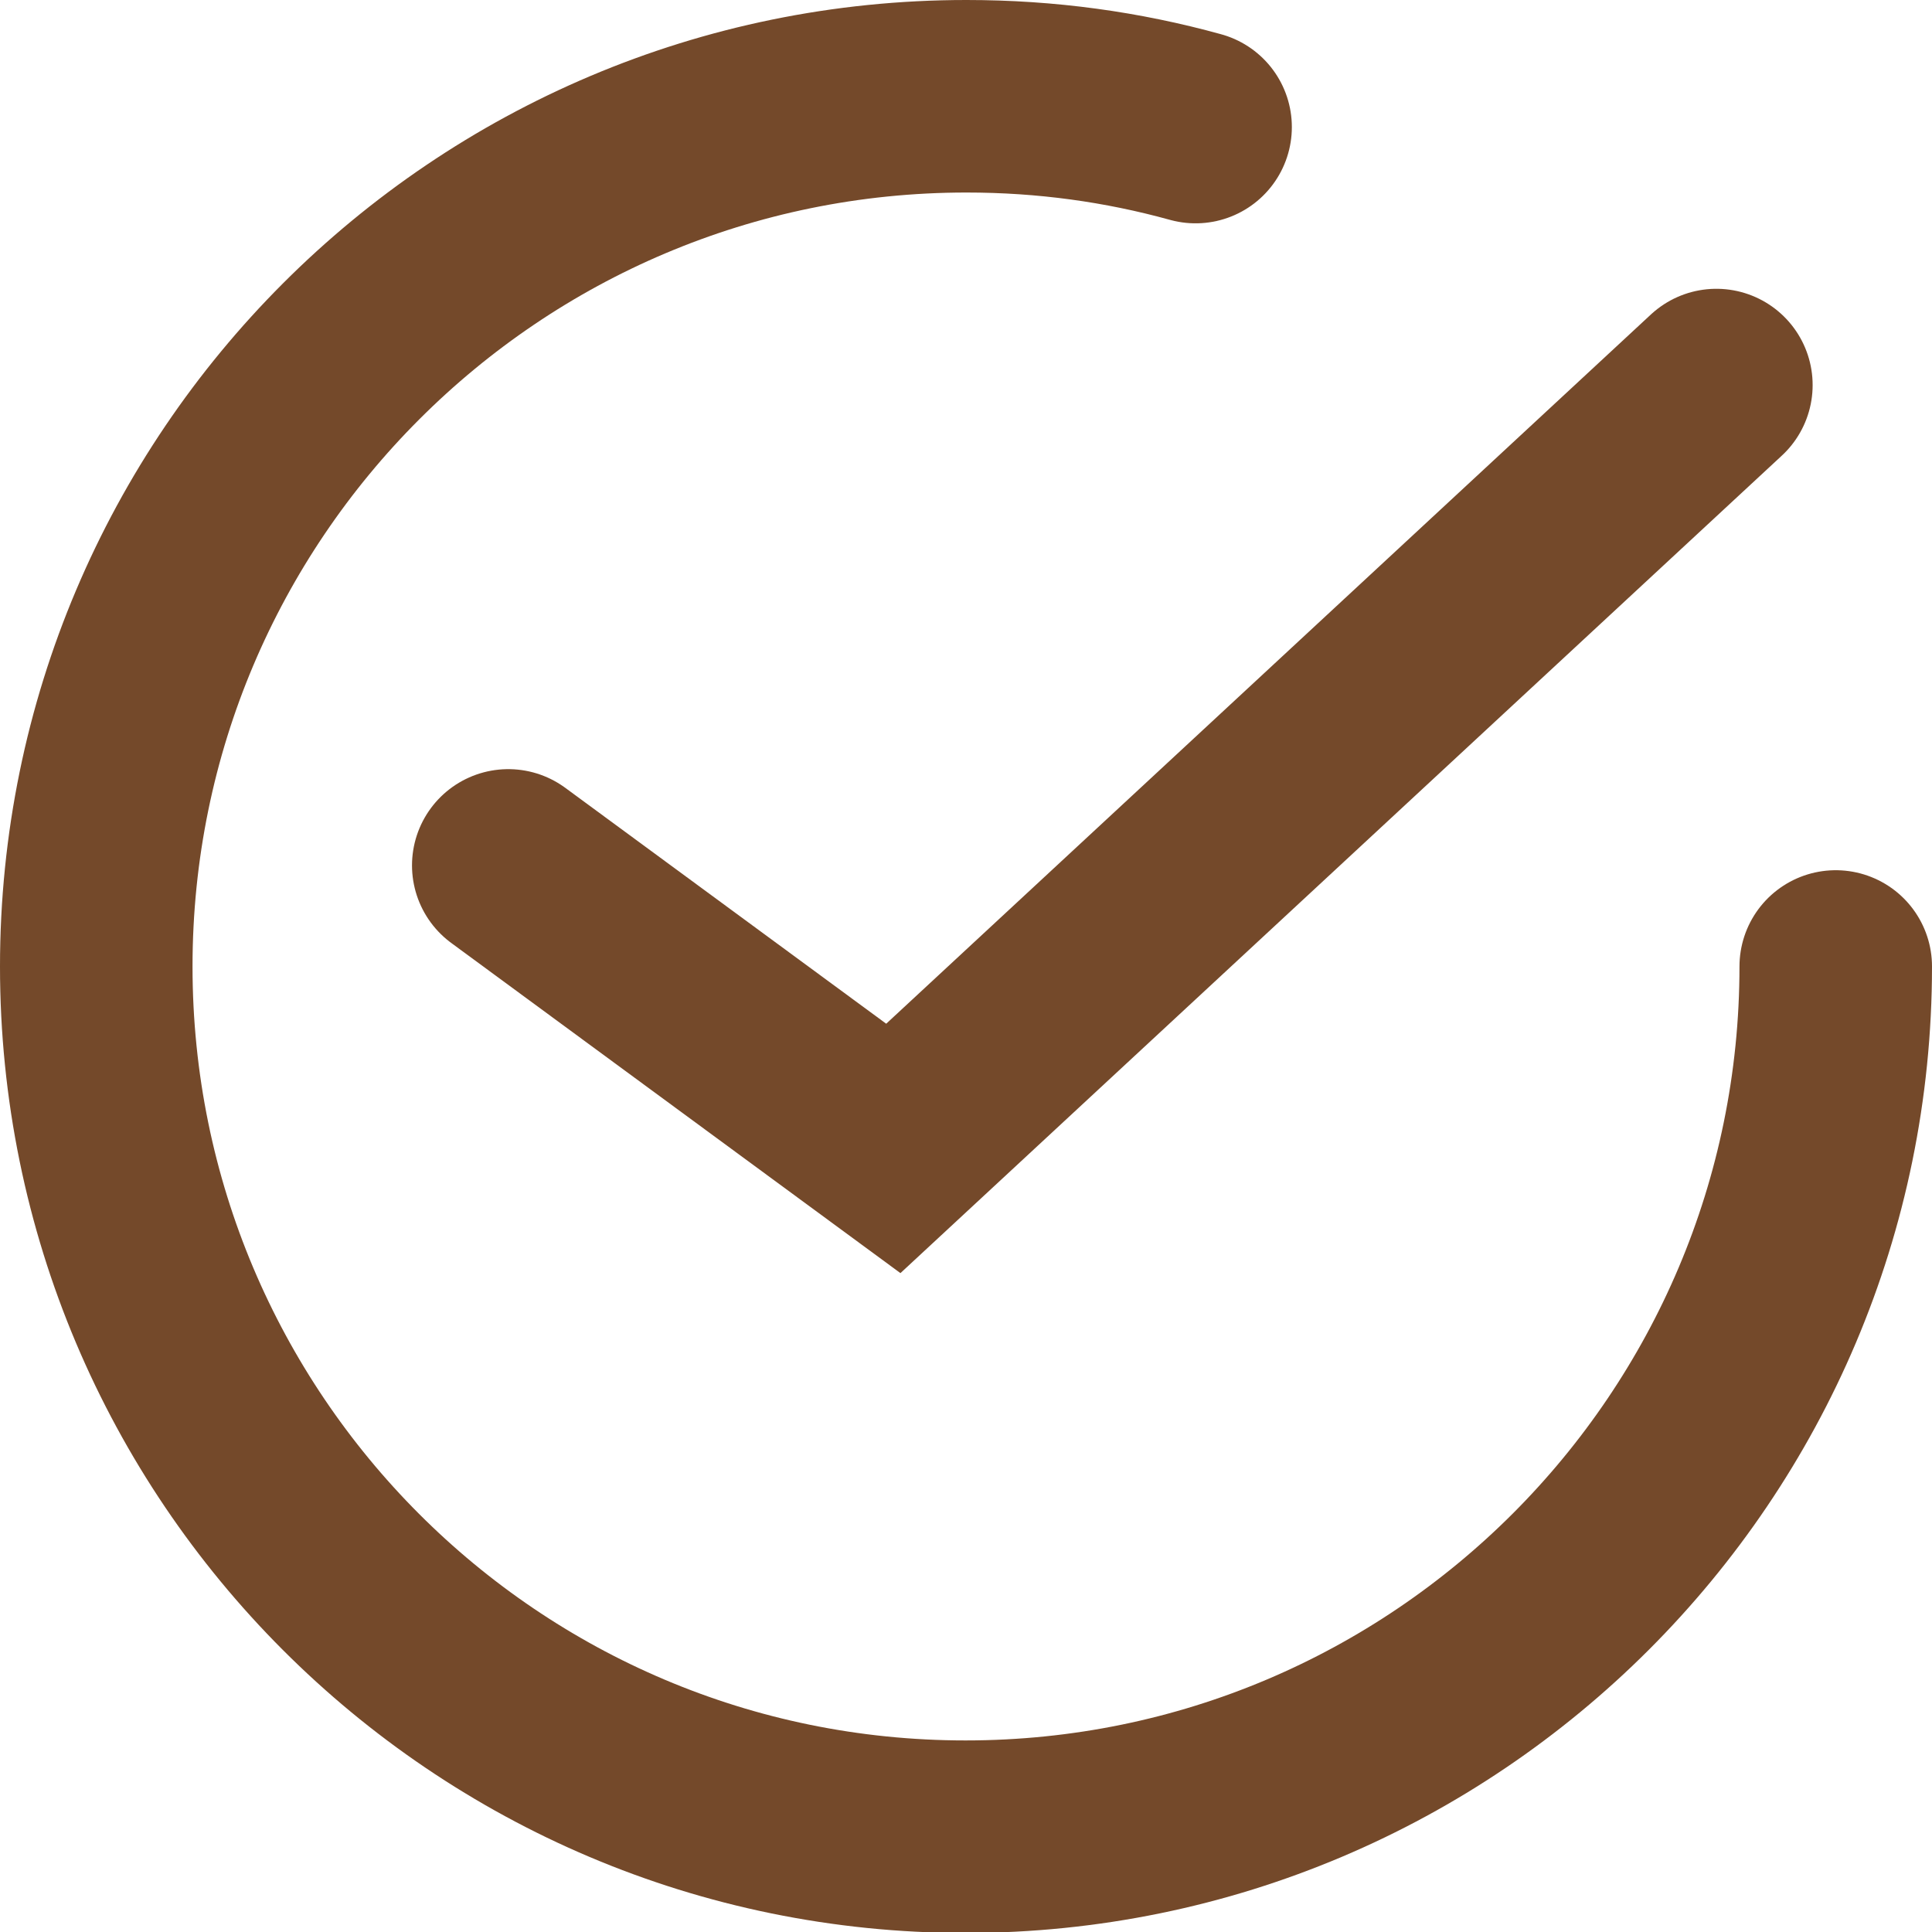
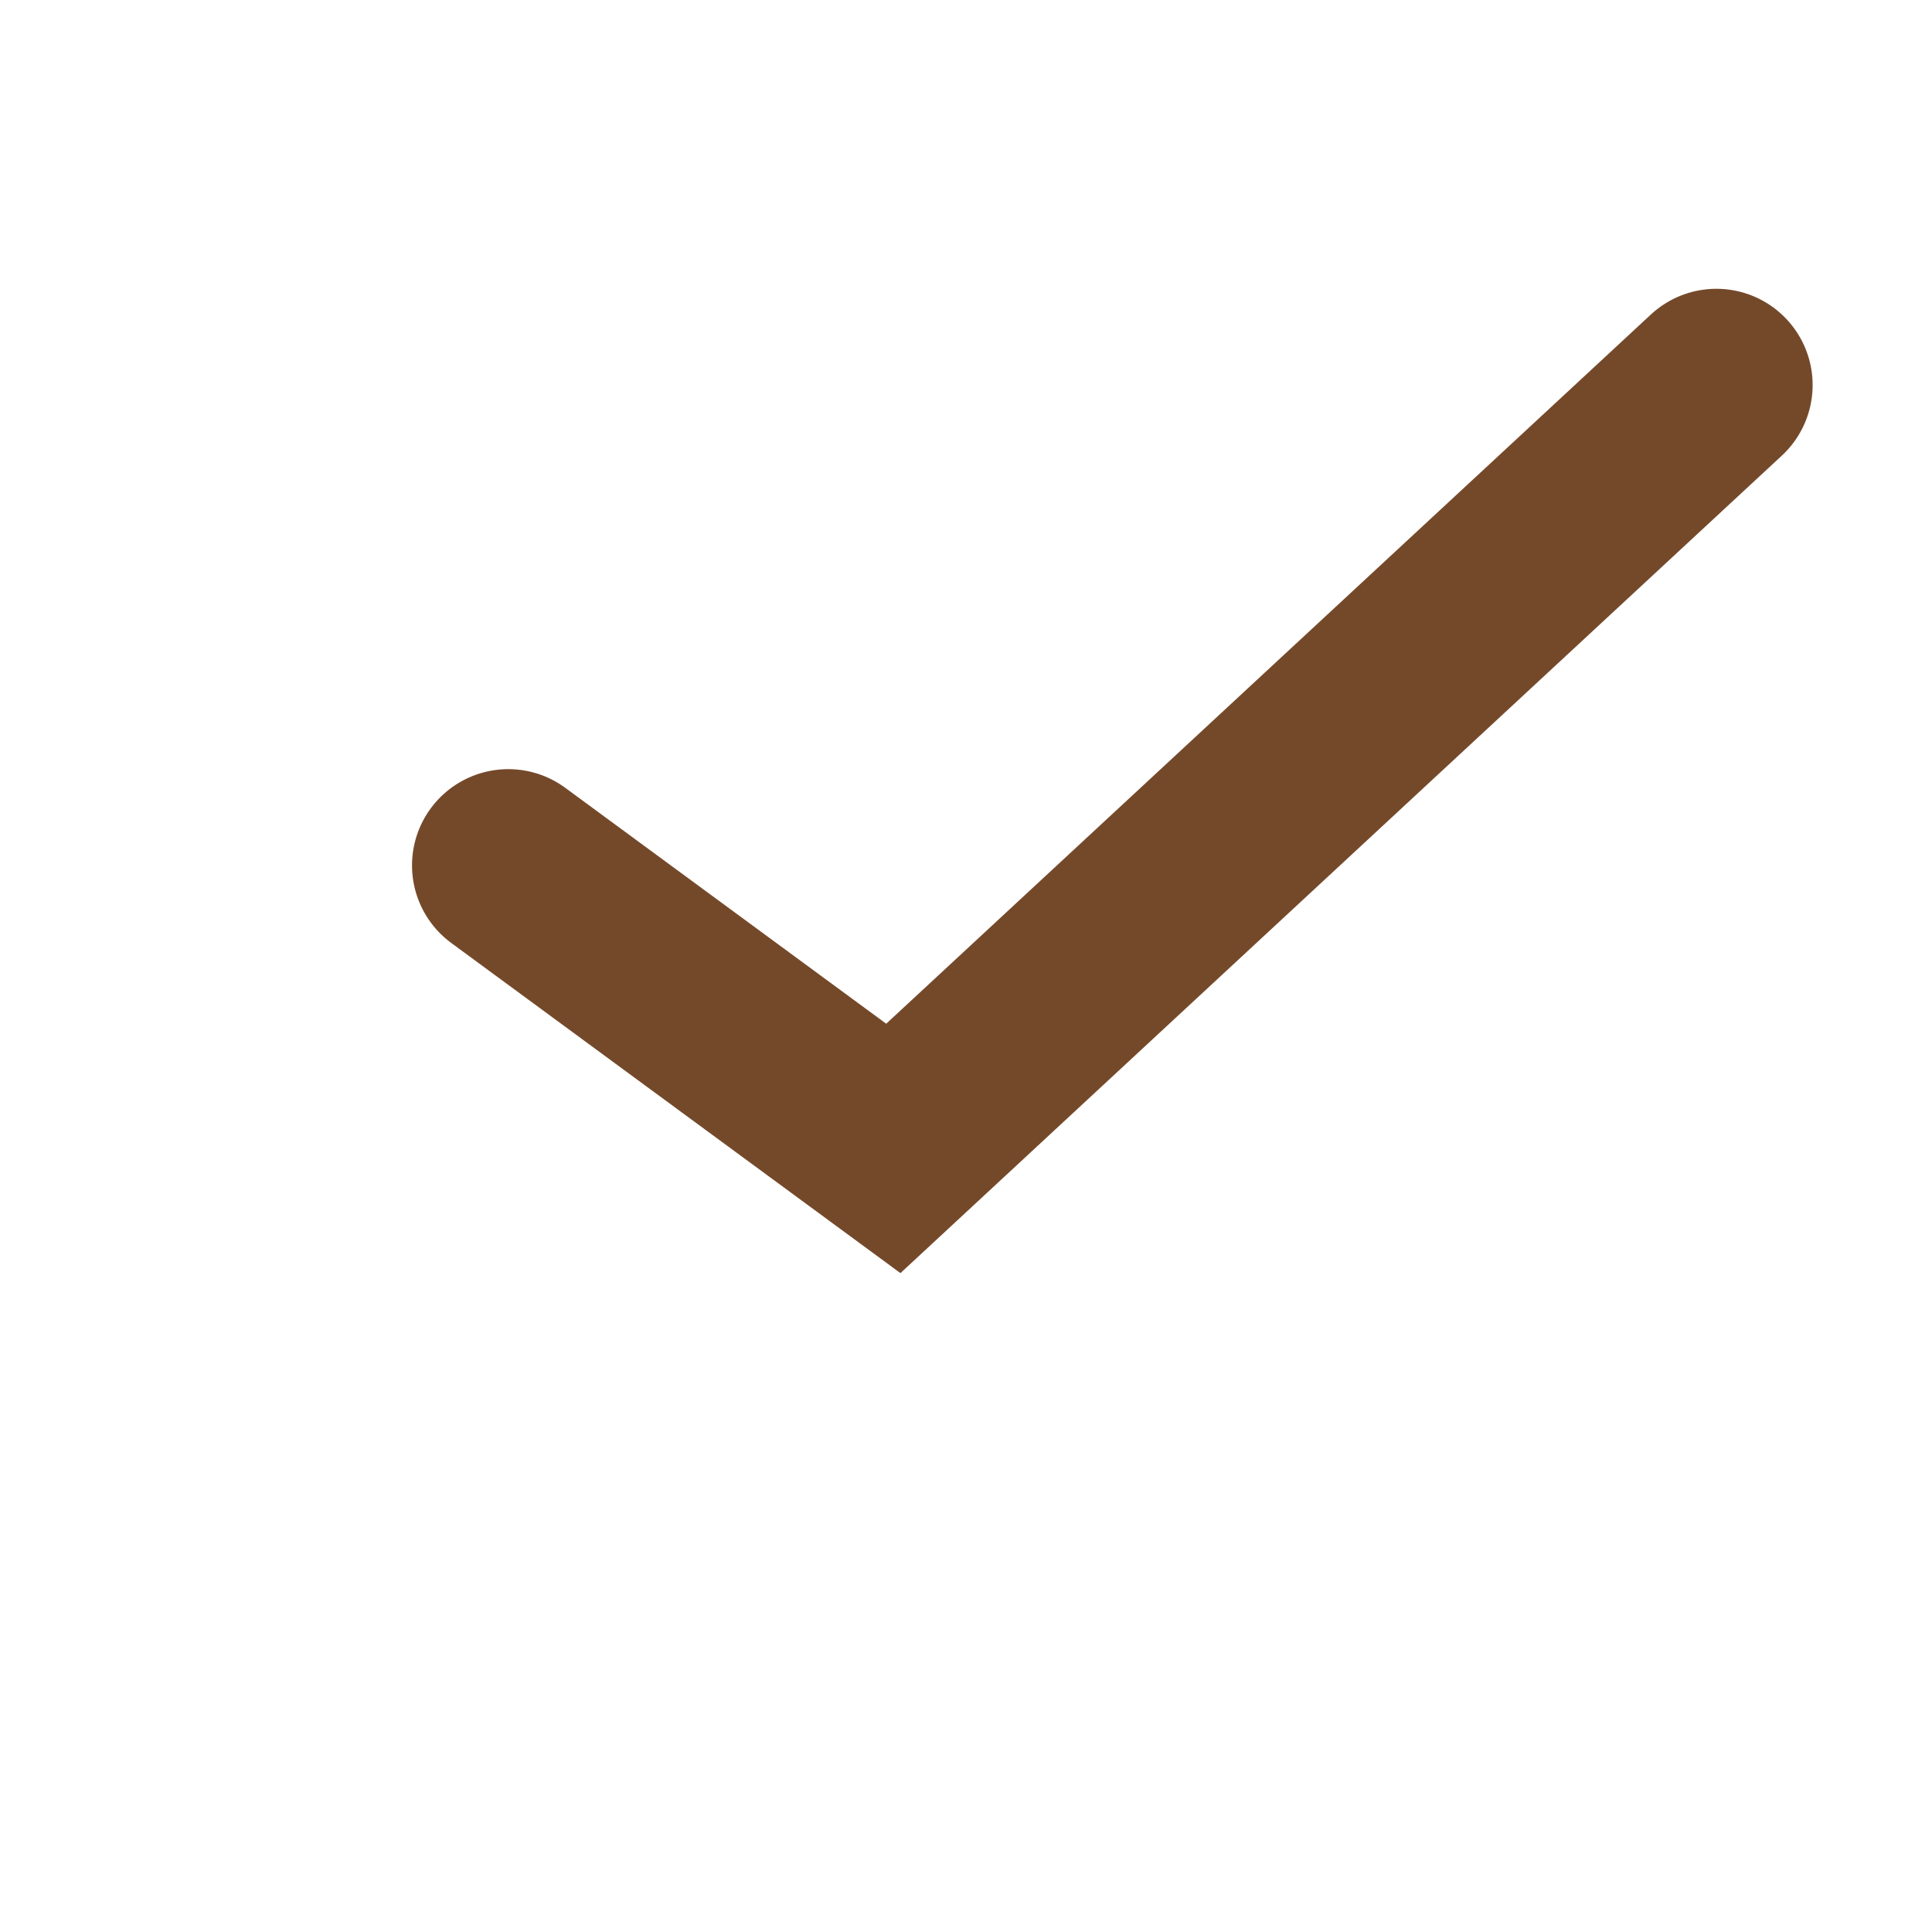
<svg xmlns="http://www.w3.org/2000/svg" id="uuid-f9ae34cd-18c1-4c62-8239-41f4f130fe63" data-name="Laag 1" viewBox="0 0 20.07 20.07">
  <defs>
    <style>      .uuid-134ee129-32ea-49cc-bf92-d020a04340fe {        fill: none;        stroke: #74492a;        stroke-linecap: round;        stroke-miterlimit: 10;        stroke-width: 2px;      }    </style>
  </defs>
-   <path class="uuid-134ee129-32ea-49cc-bf92-d020a04340fe" d="M19.07,10.04c0,4.99-4.05,9.04-9.04,9.04S1,15.03,1,10.04,5.05,1,10.04,1c.83,0,1.62.11,2.38.32" />
  <polyline class="uuid-134ee129-32ea-49cc-bf92-d020a04340fe" points="5.28 8.99 9.28 11.93 17.83 4" />
</svg>